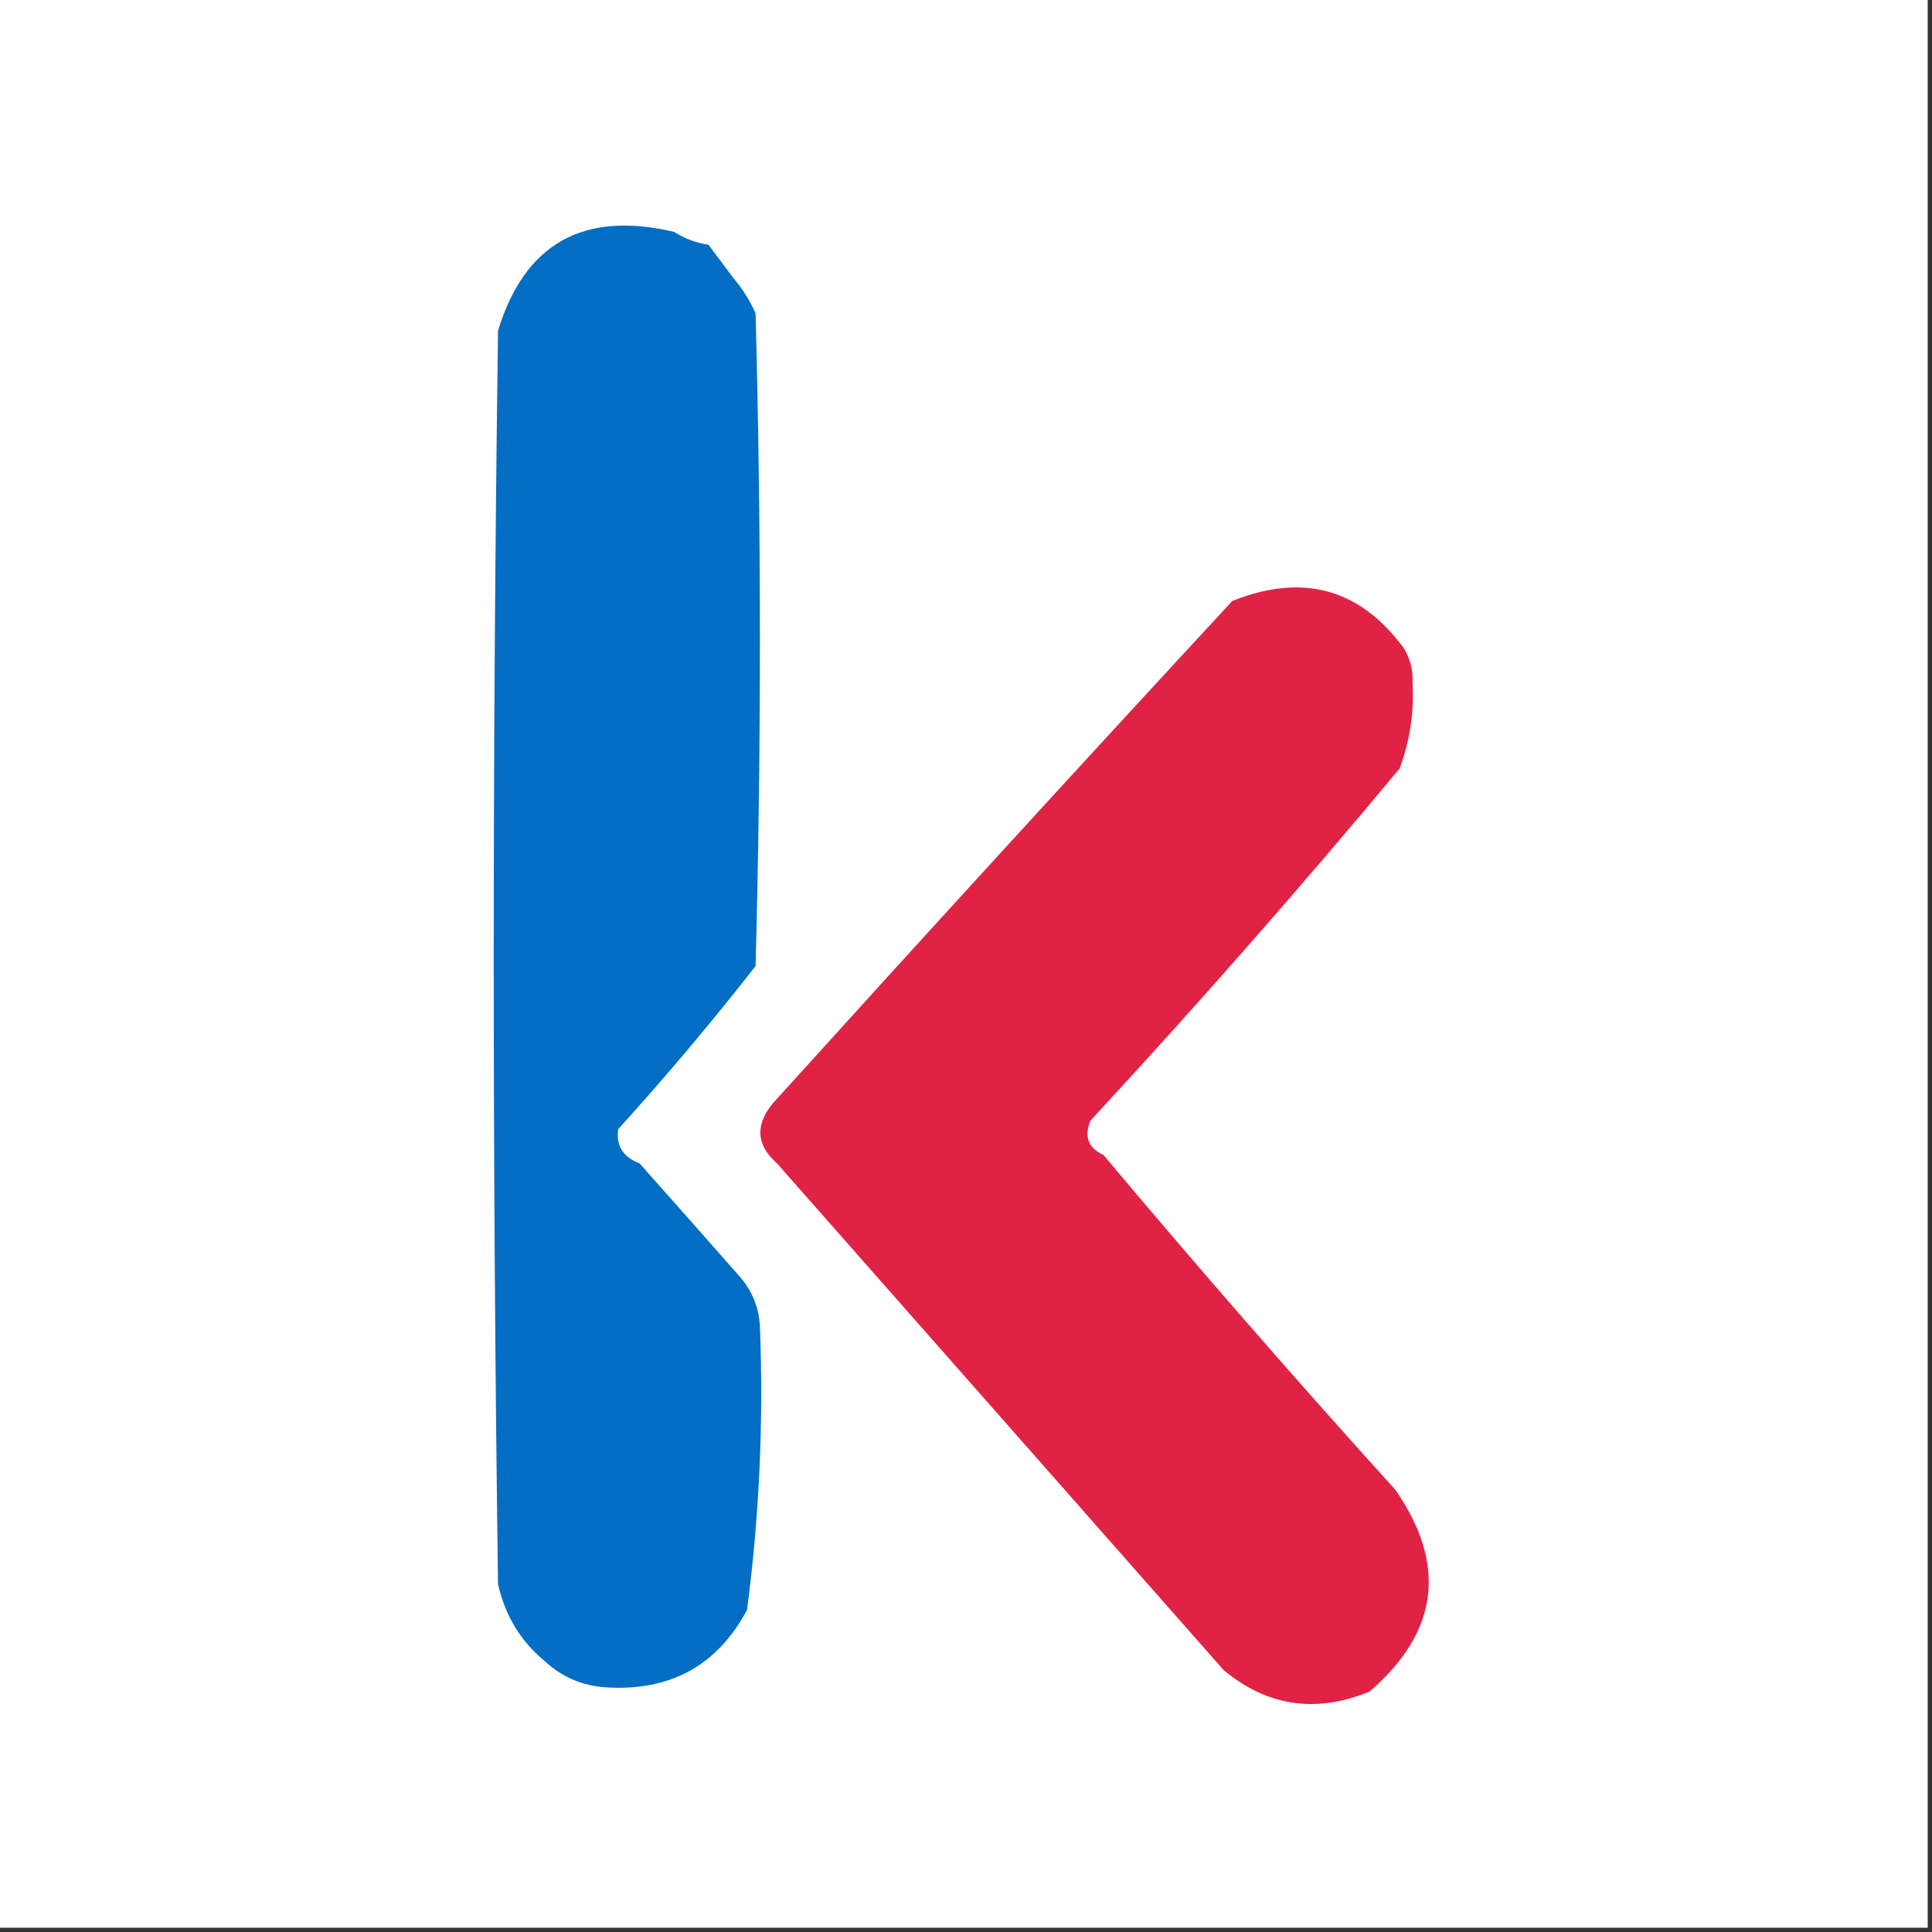
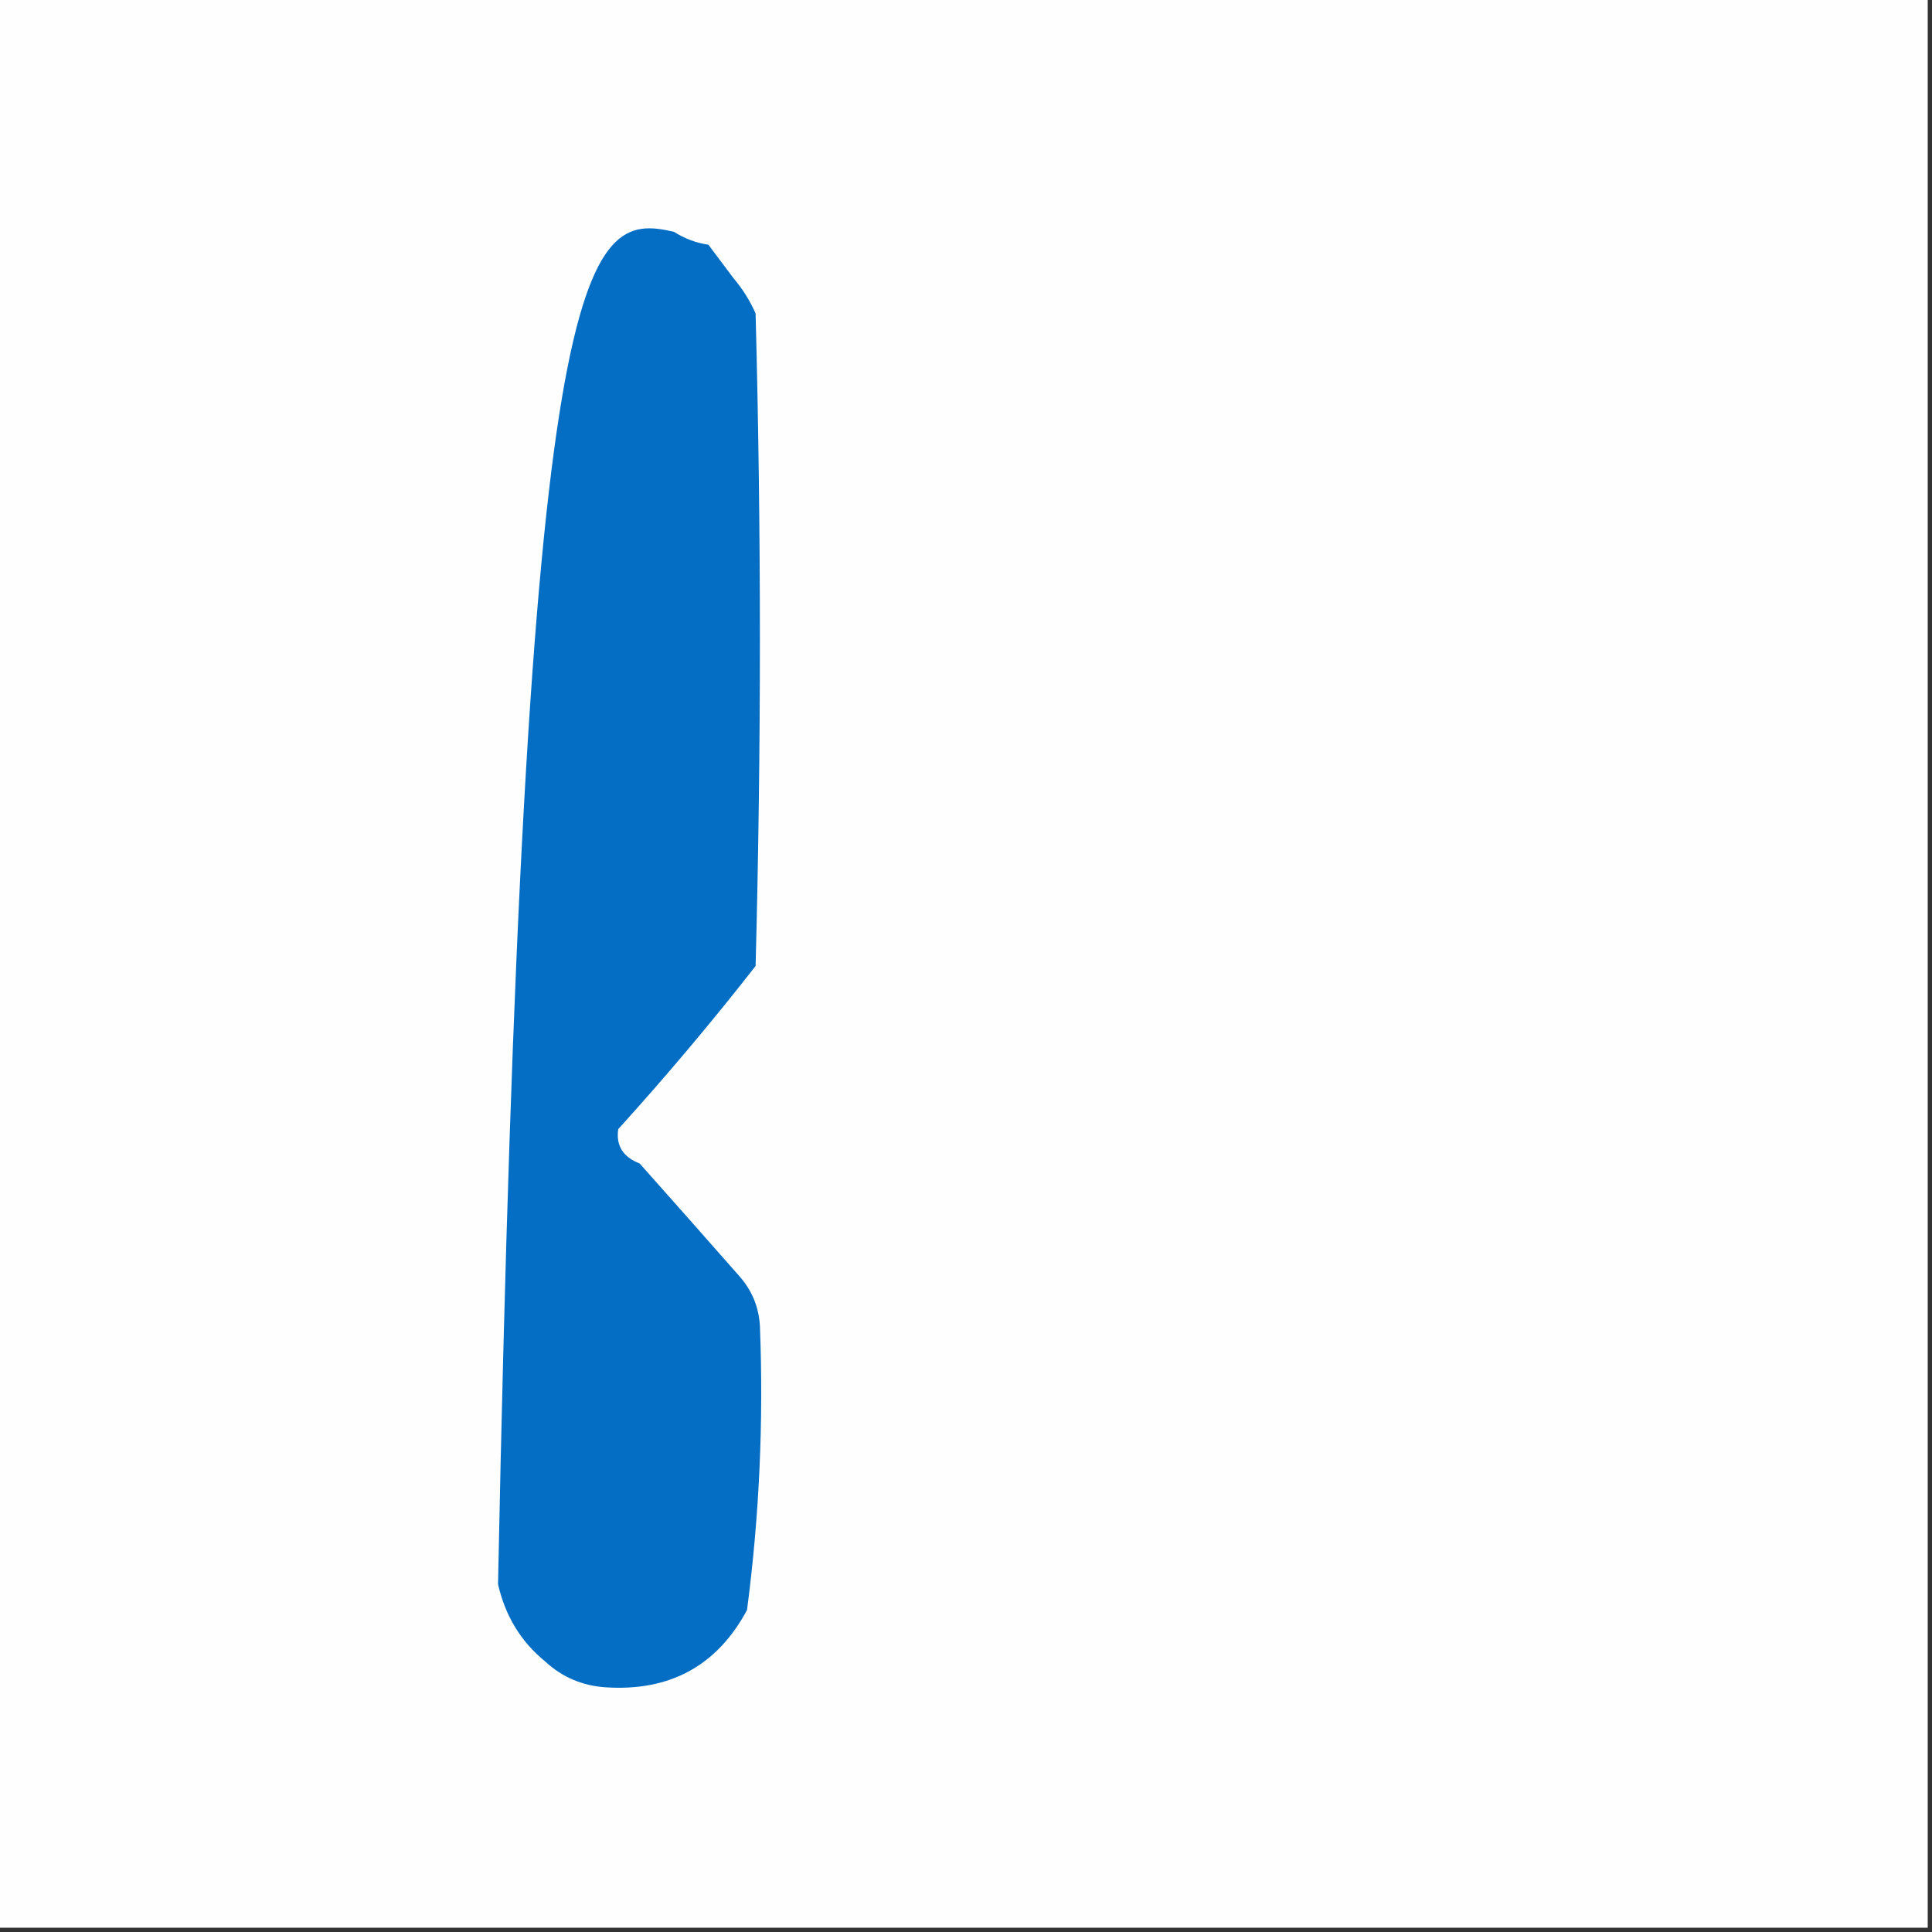
<svg xmlns="http://www.w3.org/2000/svg" width="32" height="32" viewBox="0 0 32 32" fill="none">
  <rect x="0" y="0" width="32" height="32" fill="#333333" stroke="none" />
  <g clip-path="url(#clip0_2744_4242)">
    <path fill-rule="evenodd" clip-rule="evenodd" d="M-0.071 -0.071C10.595 -0.071 21.262 -0.071 31.929 -0.071C31.929 10.595 31.929 21.262 31.929 31.929C21.262 31.929 10.595 31.929 -0.071 31.929C-0.071 21.262 -0.071 10.595 -0.071 -0.071Z" fill="#FEFEFE" />
-     <path fill-rule="evenodd" clip-rule="evenodd" d="M11.733 4.053C11.876 4.243 12.018 4.433 12.16 4.622C12.303 4.79 12.421 4.98 12.515 5.191C12.61 8.794 12.61 12.397 12.515 16C11.791 16.927 11.032 17.828 10.24 18.702C10.2 18.974 10.319 19.164 10.595 19.271C11.14 19.883 11.685 20.499 12.231 21.12C12.453 21.364 12.571 21.649 12.587 21.973C12.648 23.549 12.577 25.113 12.373 26.667C11.877 27.591 11.094 28.018 10.027 27.947C9.642 27.92 9.31 27.778 9.031 27.52C8.629 27.193 8.369 26.766 8.249 26.24C8.154 19.319 8.154 12.397 8.249 5.476C8.691 4.033 9.663 3.488 11.164 3.84C11.341 3.953 11.531 4.024 11.733 4.053Z" fill="#046EC4" />
-     <path fill-rule="evenodd" clip-rule="evenodd" d="M23.253 10.738C23.358 10.909 23.405 11.099 23.396 11.306C23.424 11.796 23.353 12.27 23.182 12.729C21.529 14.715 19.822 16.658 18.062 18.56C17.952 18.823 18.023 19.013 18.276 19.129C19.855 21.01 21.467 22.859 23.111 24.675C23.971 25.916 23.829 27.03 22.684 28.018C21.797 28.382 20.992 28.264 20.267 27.662C17.797 24.861 15.332 22.064 12.871 19.271C12.527 18.969 12.503 18.637 12.8 18.275C15.32 15.489 17.856 12.715 20.409 9.955C21.576 9.487 22.525 9.747 23.253 10.738Z" fill="#E02345" />
+     <path fill-rule="evenodd" clip-rule="evenodd" d="M11.733 4.053C11.876 4.243 12.018 4.433 12.16 4.622C12.303 4.79 12.421 4.98 12.515 5.191C12.61 8.794 12.61 12.397 12.515 16C11.791 16.927 11.032 17.828 10.24 18.702C10.2 18.974 10.319 19.164 10.595 19.271C11.14 19.883 11.685 20.499 12.231 21.12C12.453 21.364 12.571 21.649 12.587 21.973C12.648 23.549 12.577 25.113 12.373 26.667C11.877 27.591 11.094 28.018 10.027 27.947C9.642 27.92 9.31 27.778 9.031 27.52C8.629 27.193 8.369 26.766 8.249 26.24C8.691 4.033 9.663 3.488 11.164 3.84C11.341 3.953 11.531 4.024 11.733 4.053Z" fill="#046EC4" />
  </g>
  <defs>
    <clipPath id="clip0_2744_4242">
      <rect width="32" height="32" fill="white" />
    </clipPath>
  </defs>
</svg>